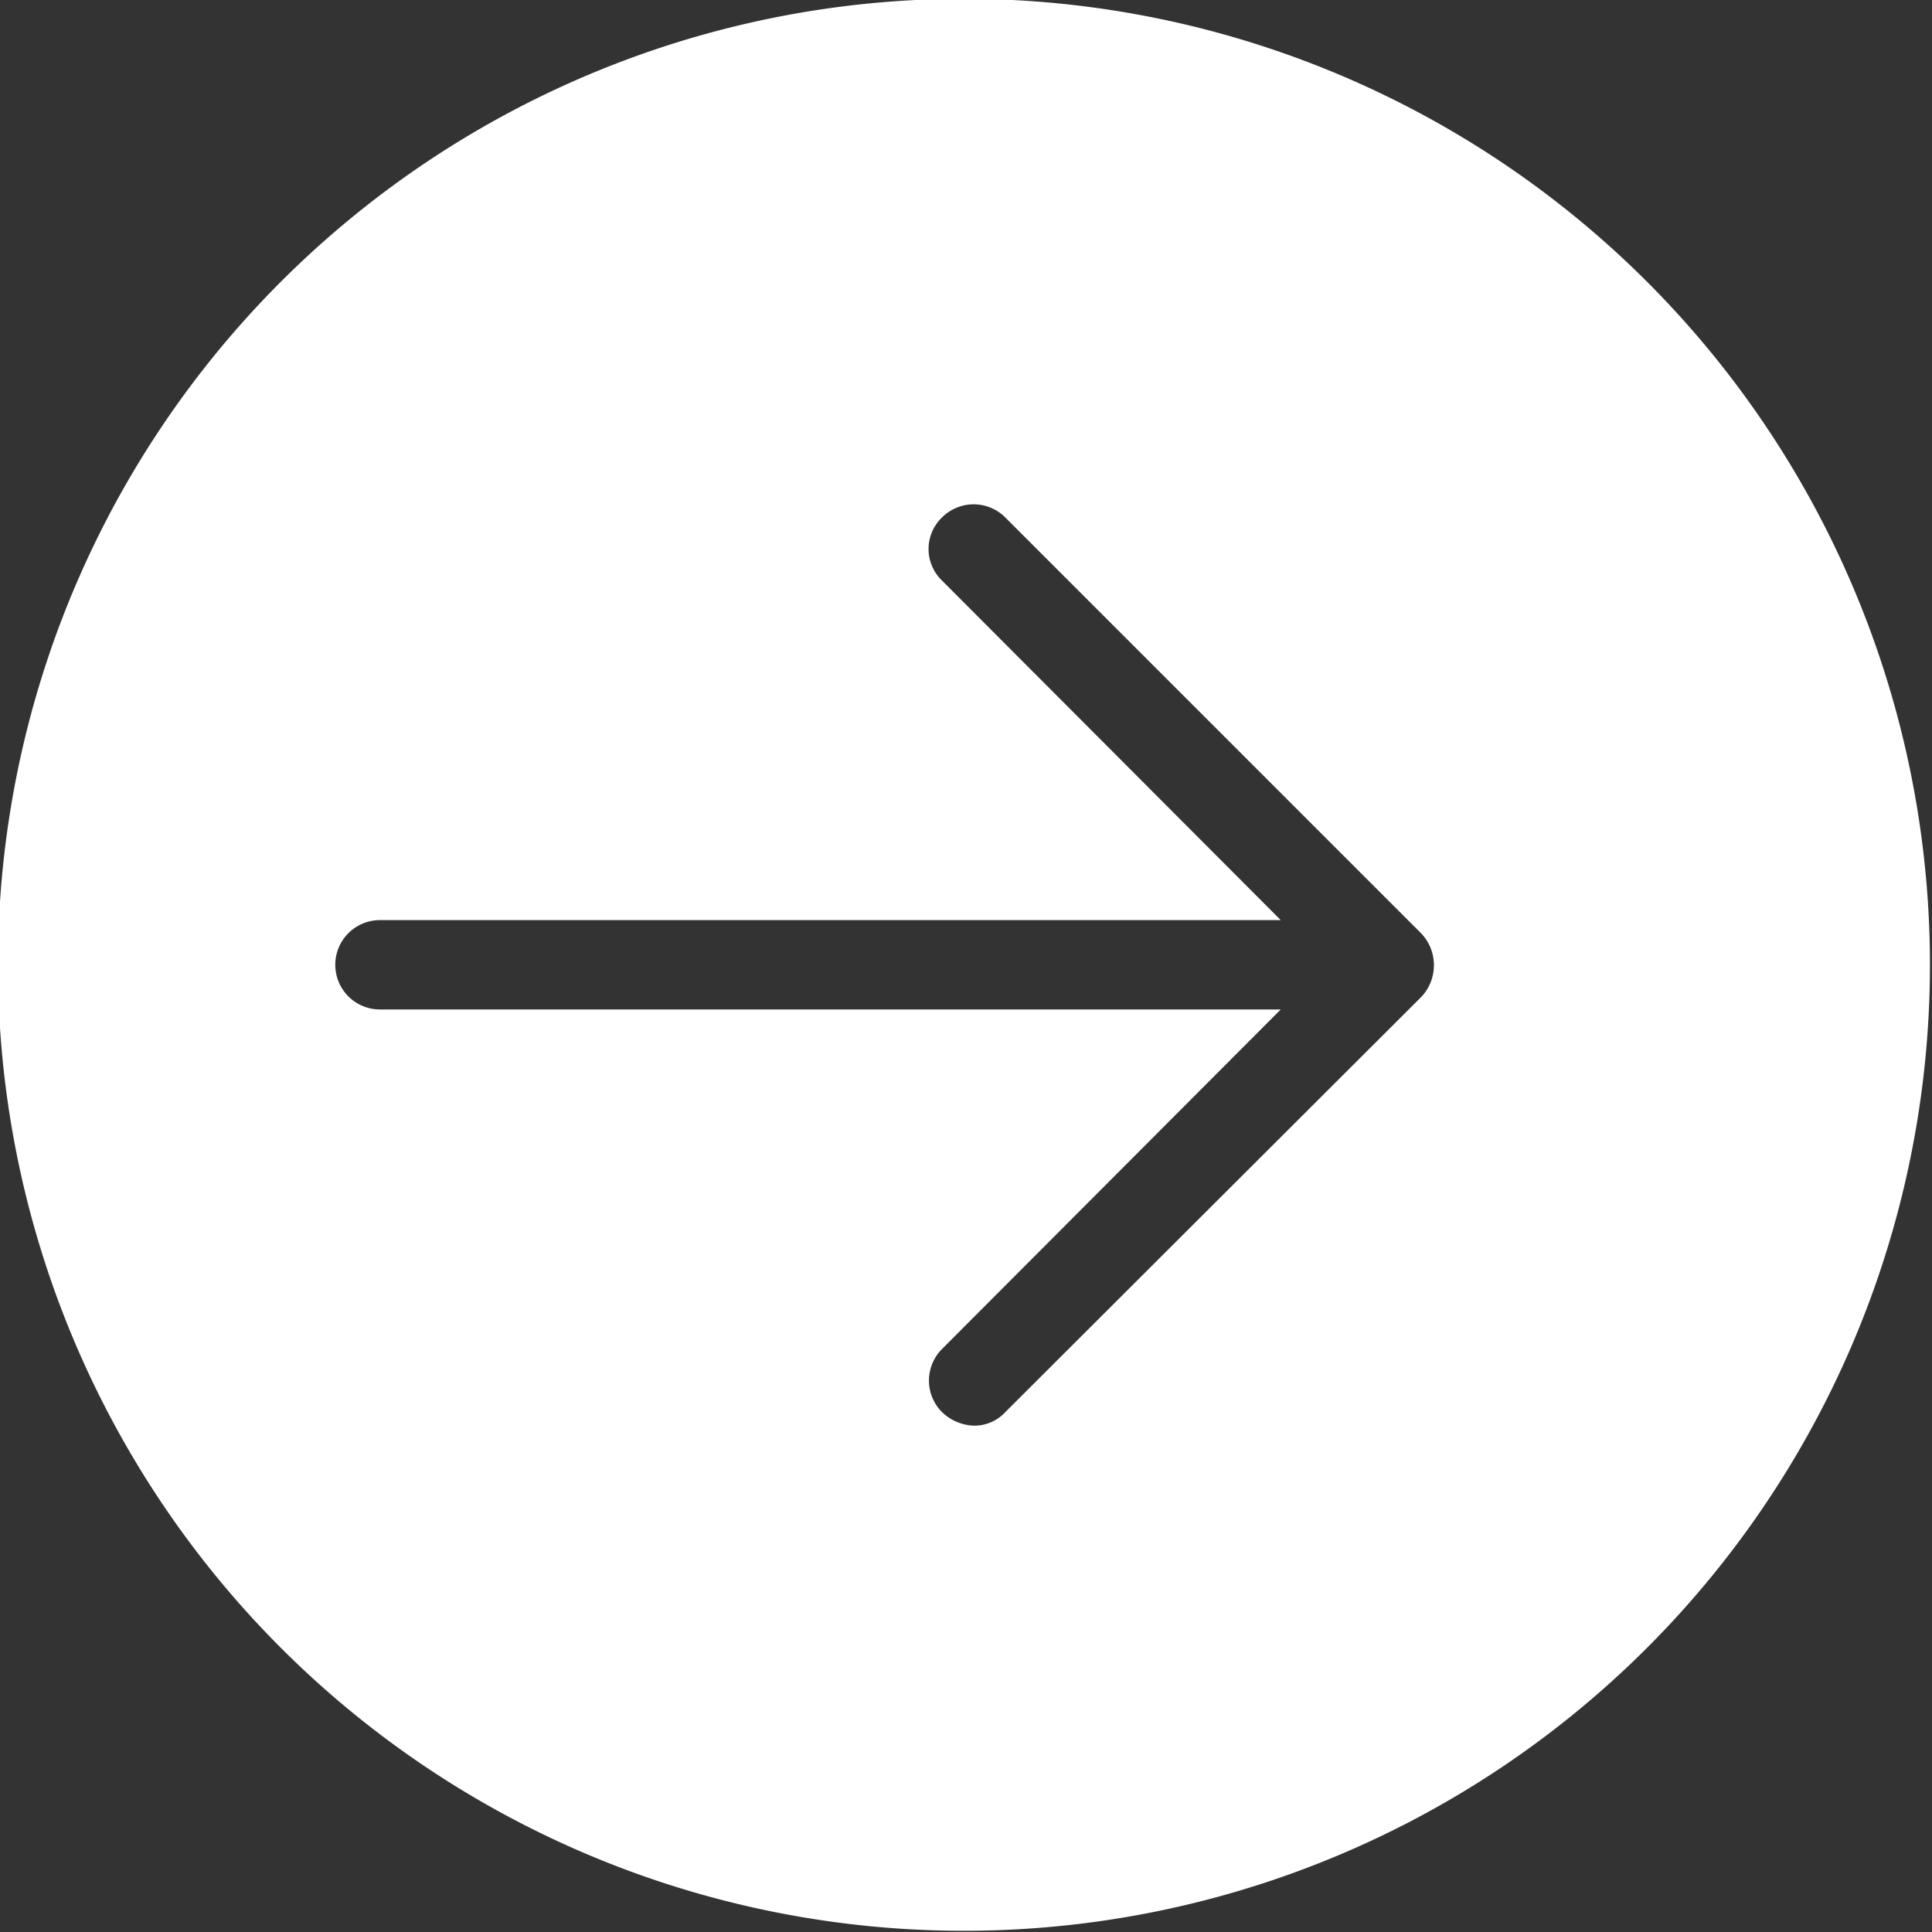
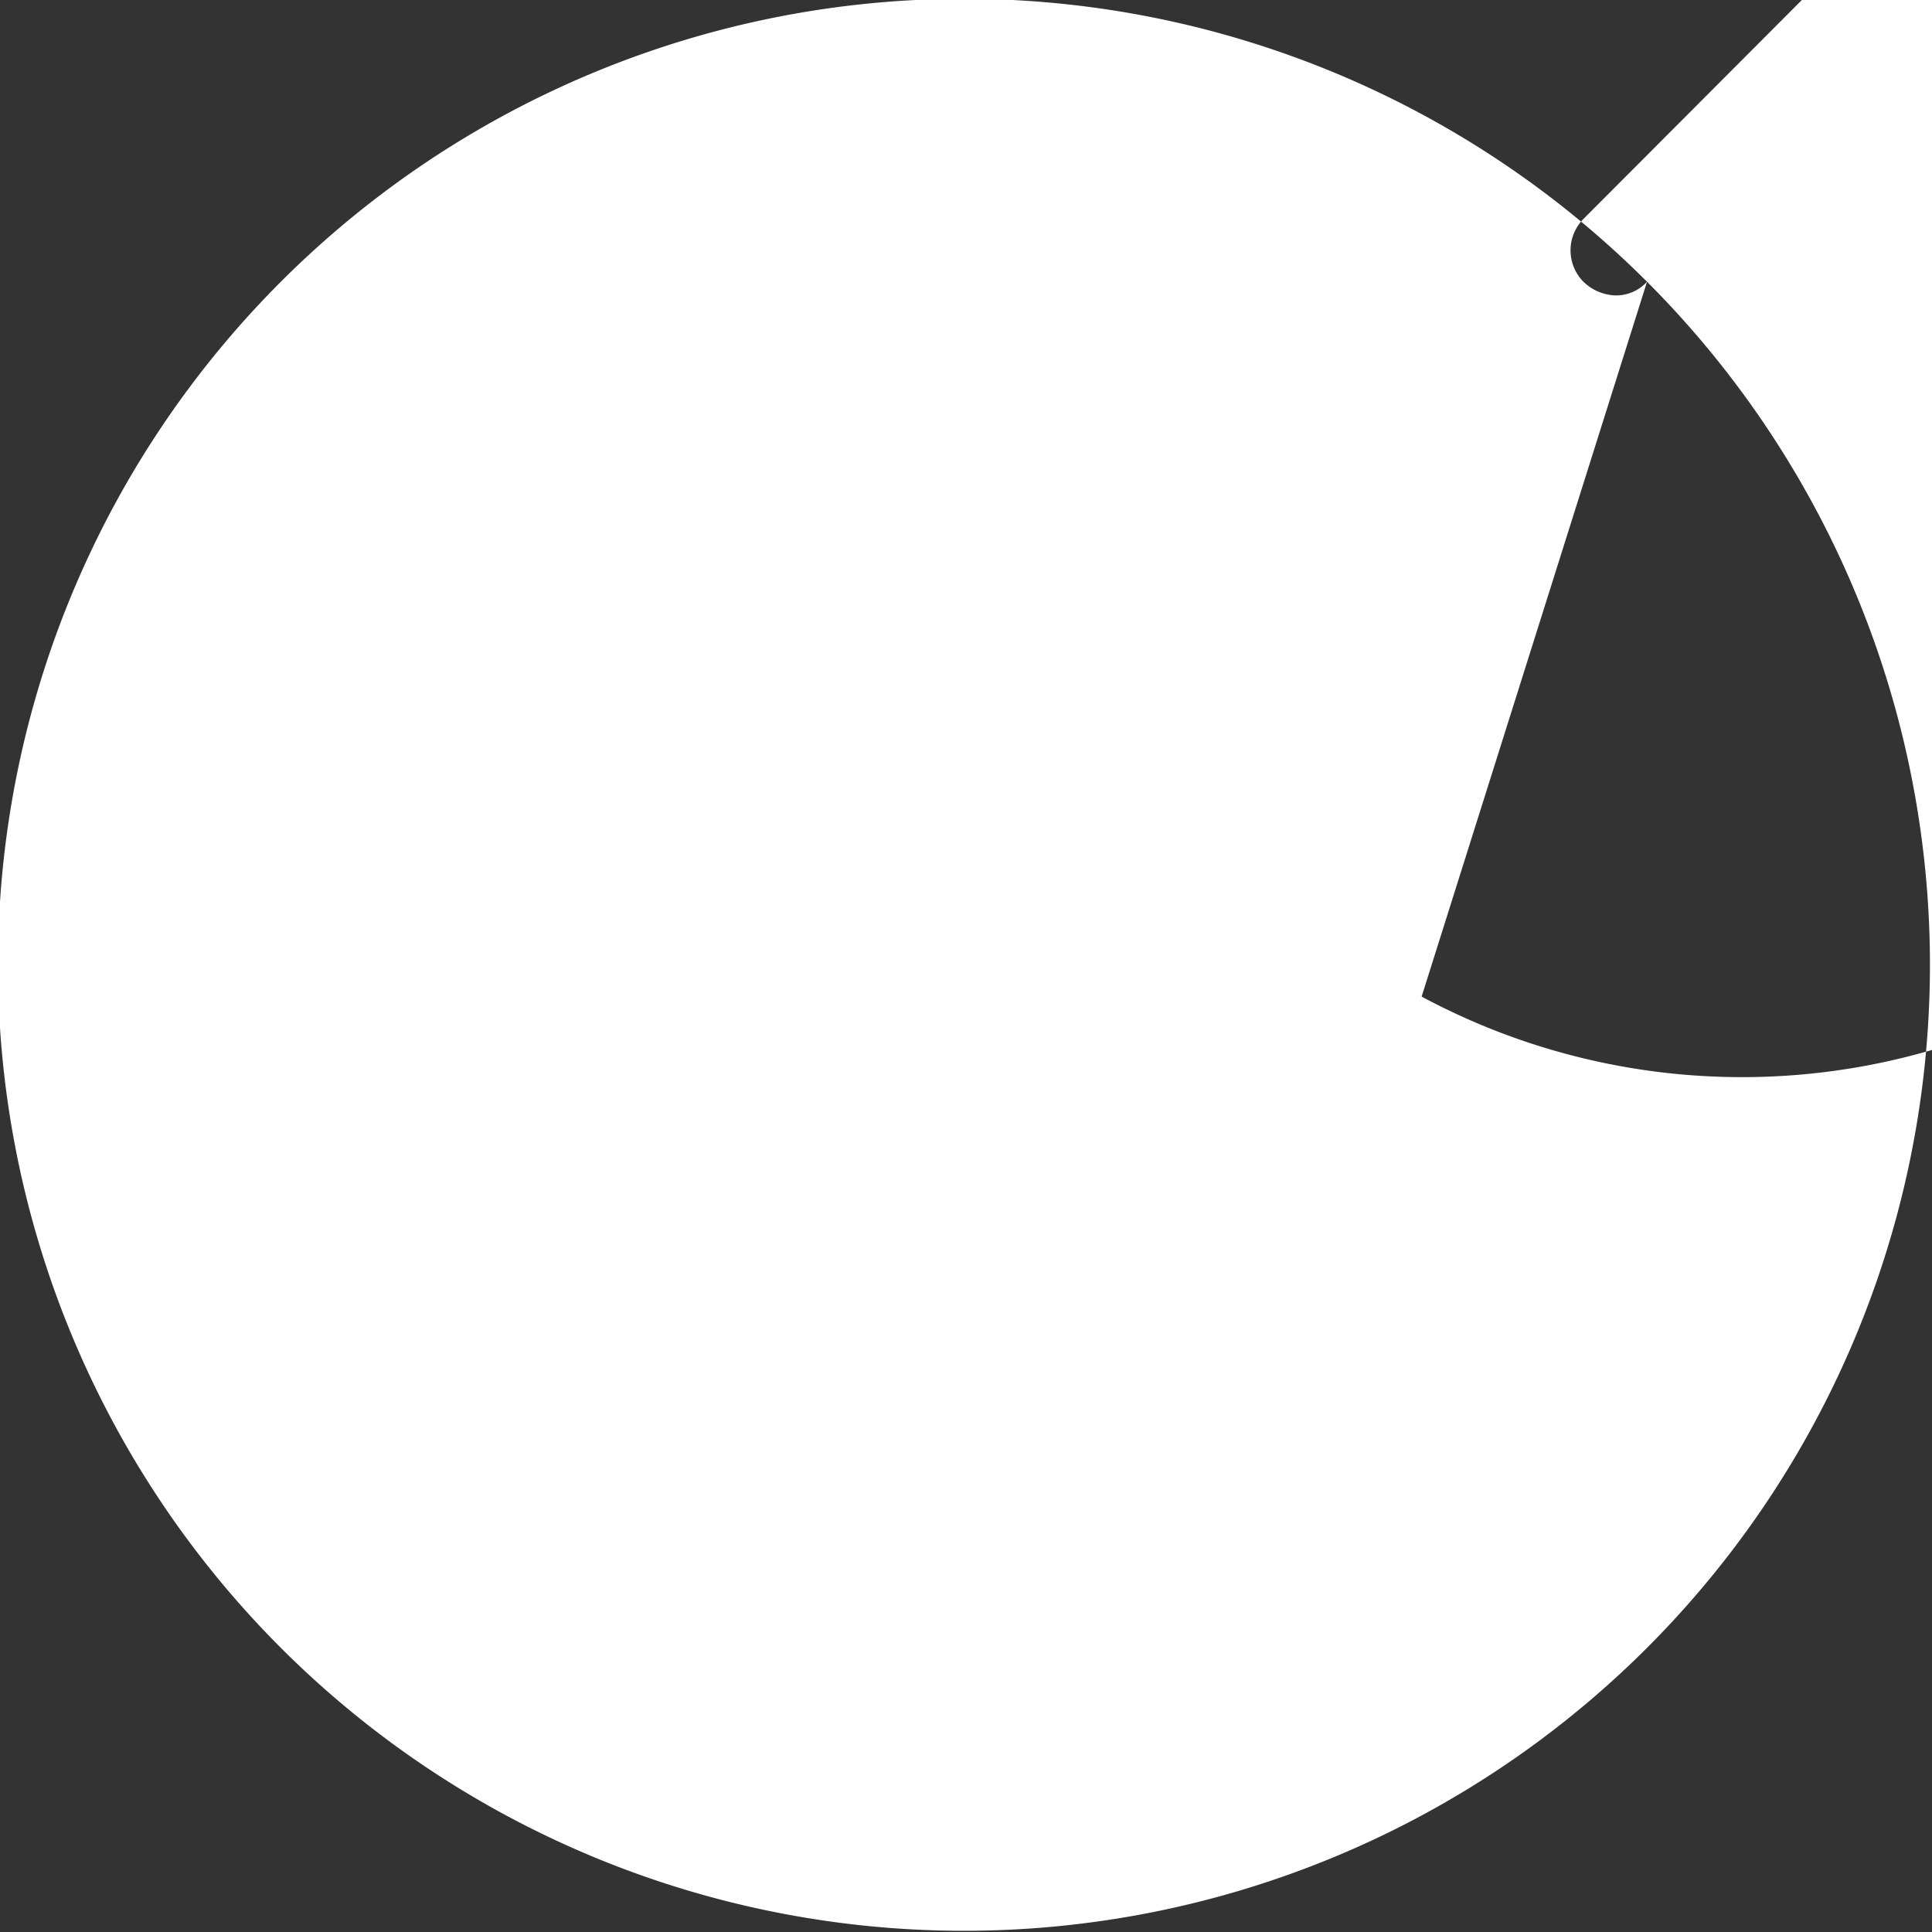
<svg xmlns="http://www.w3.org/2000/svg" width="24" height="24">
  <rect width="100%" height="100%" fill="#333333" stroke="none" />
-   <path d="M1184.46,1176.5a12,12,0,1,0,0,16.97A12,12,0,0,0,1184.46,1176.5Zm-2.8,8.88-5.17,5.16a0.522,0.522,0,0,1-.39.17,0.6,0.6,0,0,1-.4-0.17,0.555,0.555,0,0,1,0-.78l4.21-4.22h-11.19a0.555,0.555,0,0,1,0-1.11h11.19l-4.21-4.22a0.543,0.543,0,0,1,0-.78,0.555,0.555,0,0,1,.79,0l5.16,5.16A0.574,0.574,0,0,1,1181.66,1185.38Z" transform="translate(-1164 -1173)" fill="#fff" fill-rule="evenodd" />
+   <path d="M1184.46,1176.5a12,12,0,1,0,0,16.97A12,12,0,0,0,1184.46,1176.5Za0.522,0.522,0,0,1-.39.17,0.6,0.6,0,0,1-.4-0.17,0.555,0.555,0,0,1,0-.78l4.21-4.22h-11.19a0.555,0.555,0,0,1,0-1.11h11.19l-4.21-4.22a0.543,0.543,0,0,1,0-.78,0.555,0.555,0,0,1,.79,0l5.16,5.16A0.574,0.574,0,0,1,1181.66,1185.38Z" transform="translate(-1164 -1173)" fill="#fff" fill-rule="evenodd" />
</svg>